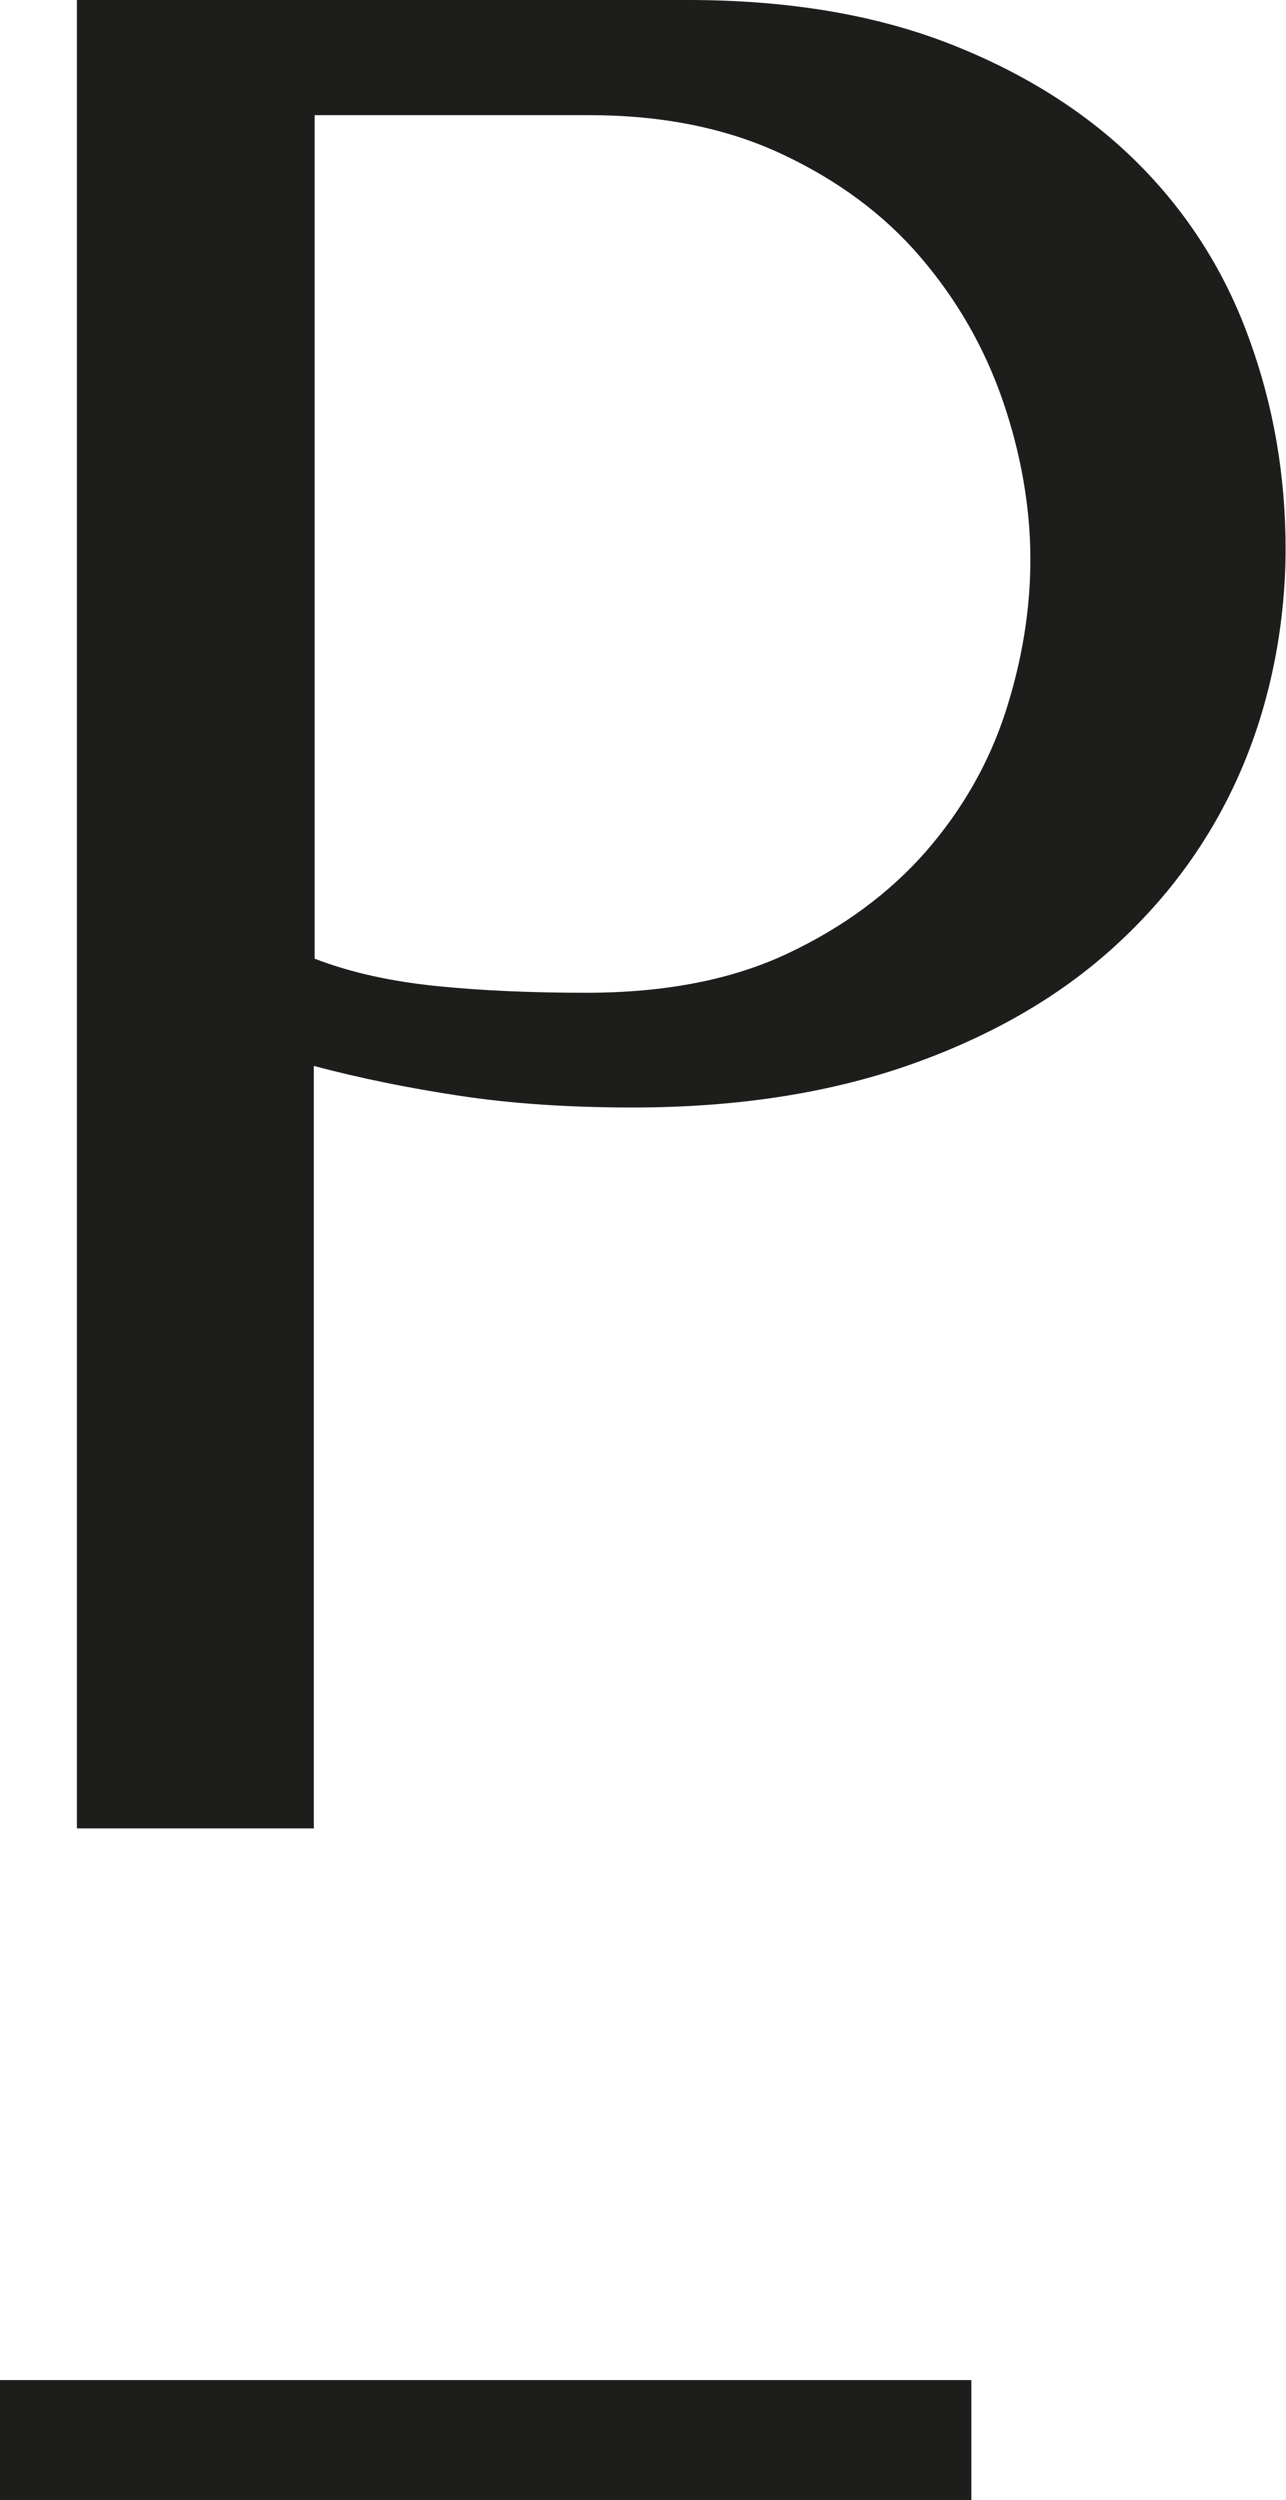
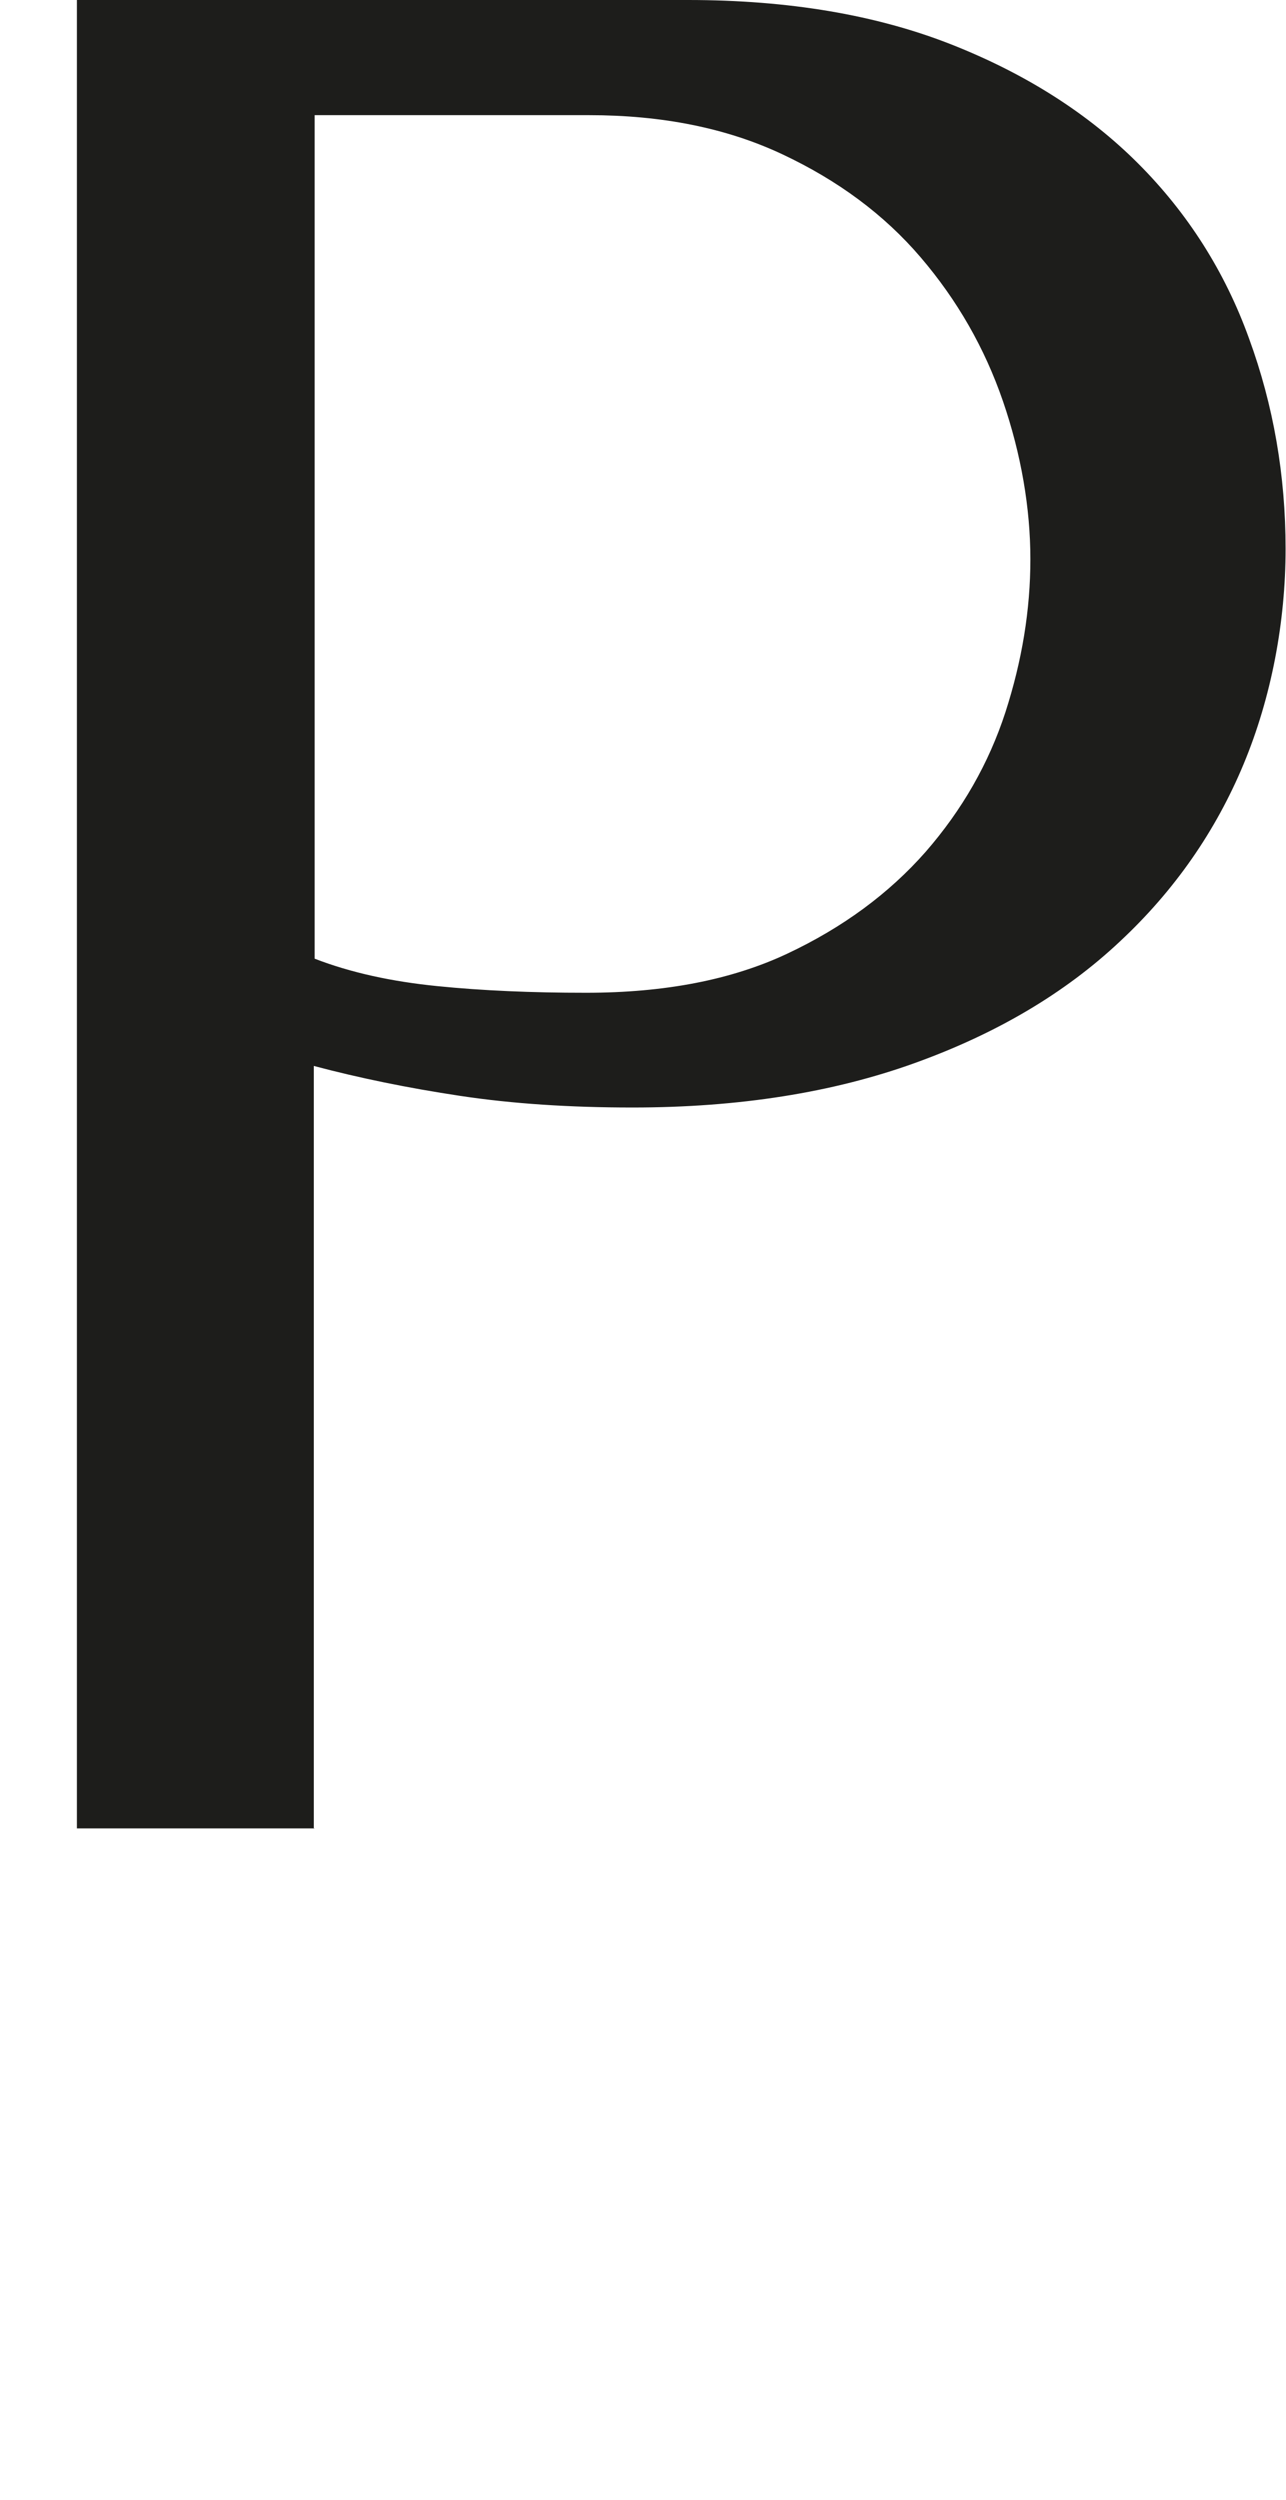
<svg xmlns="http://www.w3.org/2000/svg" id="Capa_2" width="30.94" height="60.14" viewBox="0 0 30.94 60.14">
  <defs>
    <style>.cls-1{fill:#1d1d1b;}</style>
  </defs>
  <g id="Idea_1">
    <g>
-       <path class="cls-1" d="M7.57,23.06c.88,.34,1.86,.55,2.95,.66,1.09,.11,2.28,.16,3.58,.16,1.89,0,3.5-.31,4.84-.94,1.34-.63,2.45-1.45,3.33-2.45,.88-1.01,1.52-2.13,1.92-3.36,.4-1.24,.6-2.46,.6-3.68s-.22-2.52-.66-3.8c-.44-1.28-1.1-2.43-1.98-3.46-.88-1.03-1.99-1.85-3.33-2.48-1.34-.63-2.89-.94-4.65-.94H7.57V23.06Zm0,20.92H1.85V0h14.7c2.43,0,4.54,.36,6.34,1.07,1.8,.71,3.3,1.67,4.49,2.86,1.19,1.19,2.09,2.6,2.67,4.21,.59,1.61,.88,3.3,.88,5.06s-.34,3.57-1.01,5.18c-.67,1.61-1.66,3.04-2.98,4.27-1.32,1.24-2.96,2.21-4.93,2.92-1.97,.71-4.23,1.07-6.79,1.07-1.51,0-2.89-.09-4.15-.28-1.26-.19-2.43-.43-3.52-.72v18.35Z" />
-       <rect class="cls-1" y="57.25" width="23.37" height="2.89" />
+       <path class="cls-1" d="M7.57,23.06c.88,.34,1.86,.55,2.95,.66,1.09,.11,2.28,.16,3.58,.16,1.89,0,3.5-.31,4.84-.94,1.34-.63,2.45-1.45,3.33-2.45,.88-1.01,1.52-2.13,1.92-3.36,.4-1.24,.6-2.46,.6-3.68s-.22-2.52-.66-3.8c-.44-1.28-1.1-2.43-1.98-3.46-.88-1.03-1.99-1.85-3.33-2.48-1.34-.63-2.89-.94-4.65-.94H7.57Zm0,20.92H1.85V0h14.7c2.43,0,4.54,.36,6.34,1.07,1.8,.71,3.3,1.67,4.49,2.86,1.19,1.19,2.09,2.6,2.67,4.21,.59,1.61,.88,3.3,.88,5.06s-.34,3.57-1.01,5.18c-.67,1.61-1.66,3.04-2.98,4.27-1.32,1.24-2.96,2.21-4.93,2.92-1.97,.71-4.23,1.07-6.79,1.07-1.51,0-2.89-.09-4.15-.28-1.26-.19-2.43-.43-3.52-.72v18.35Z" />
    </g>
  </g>
</svg>